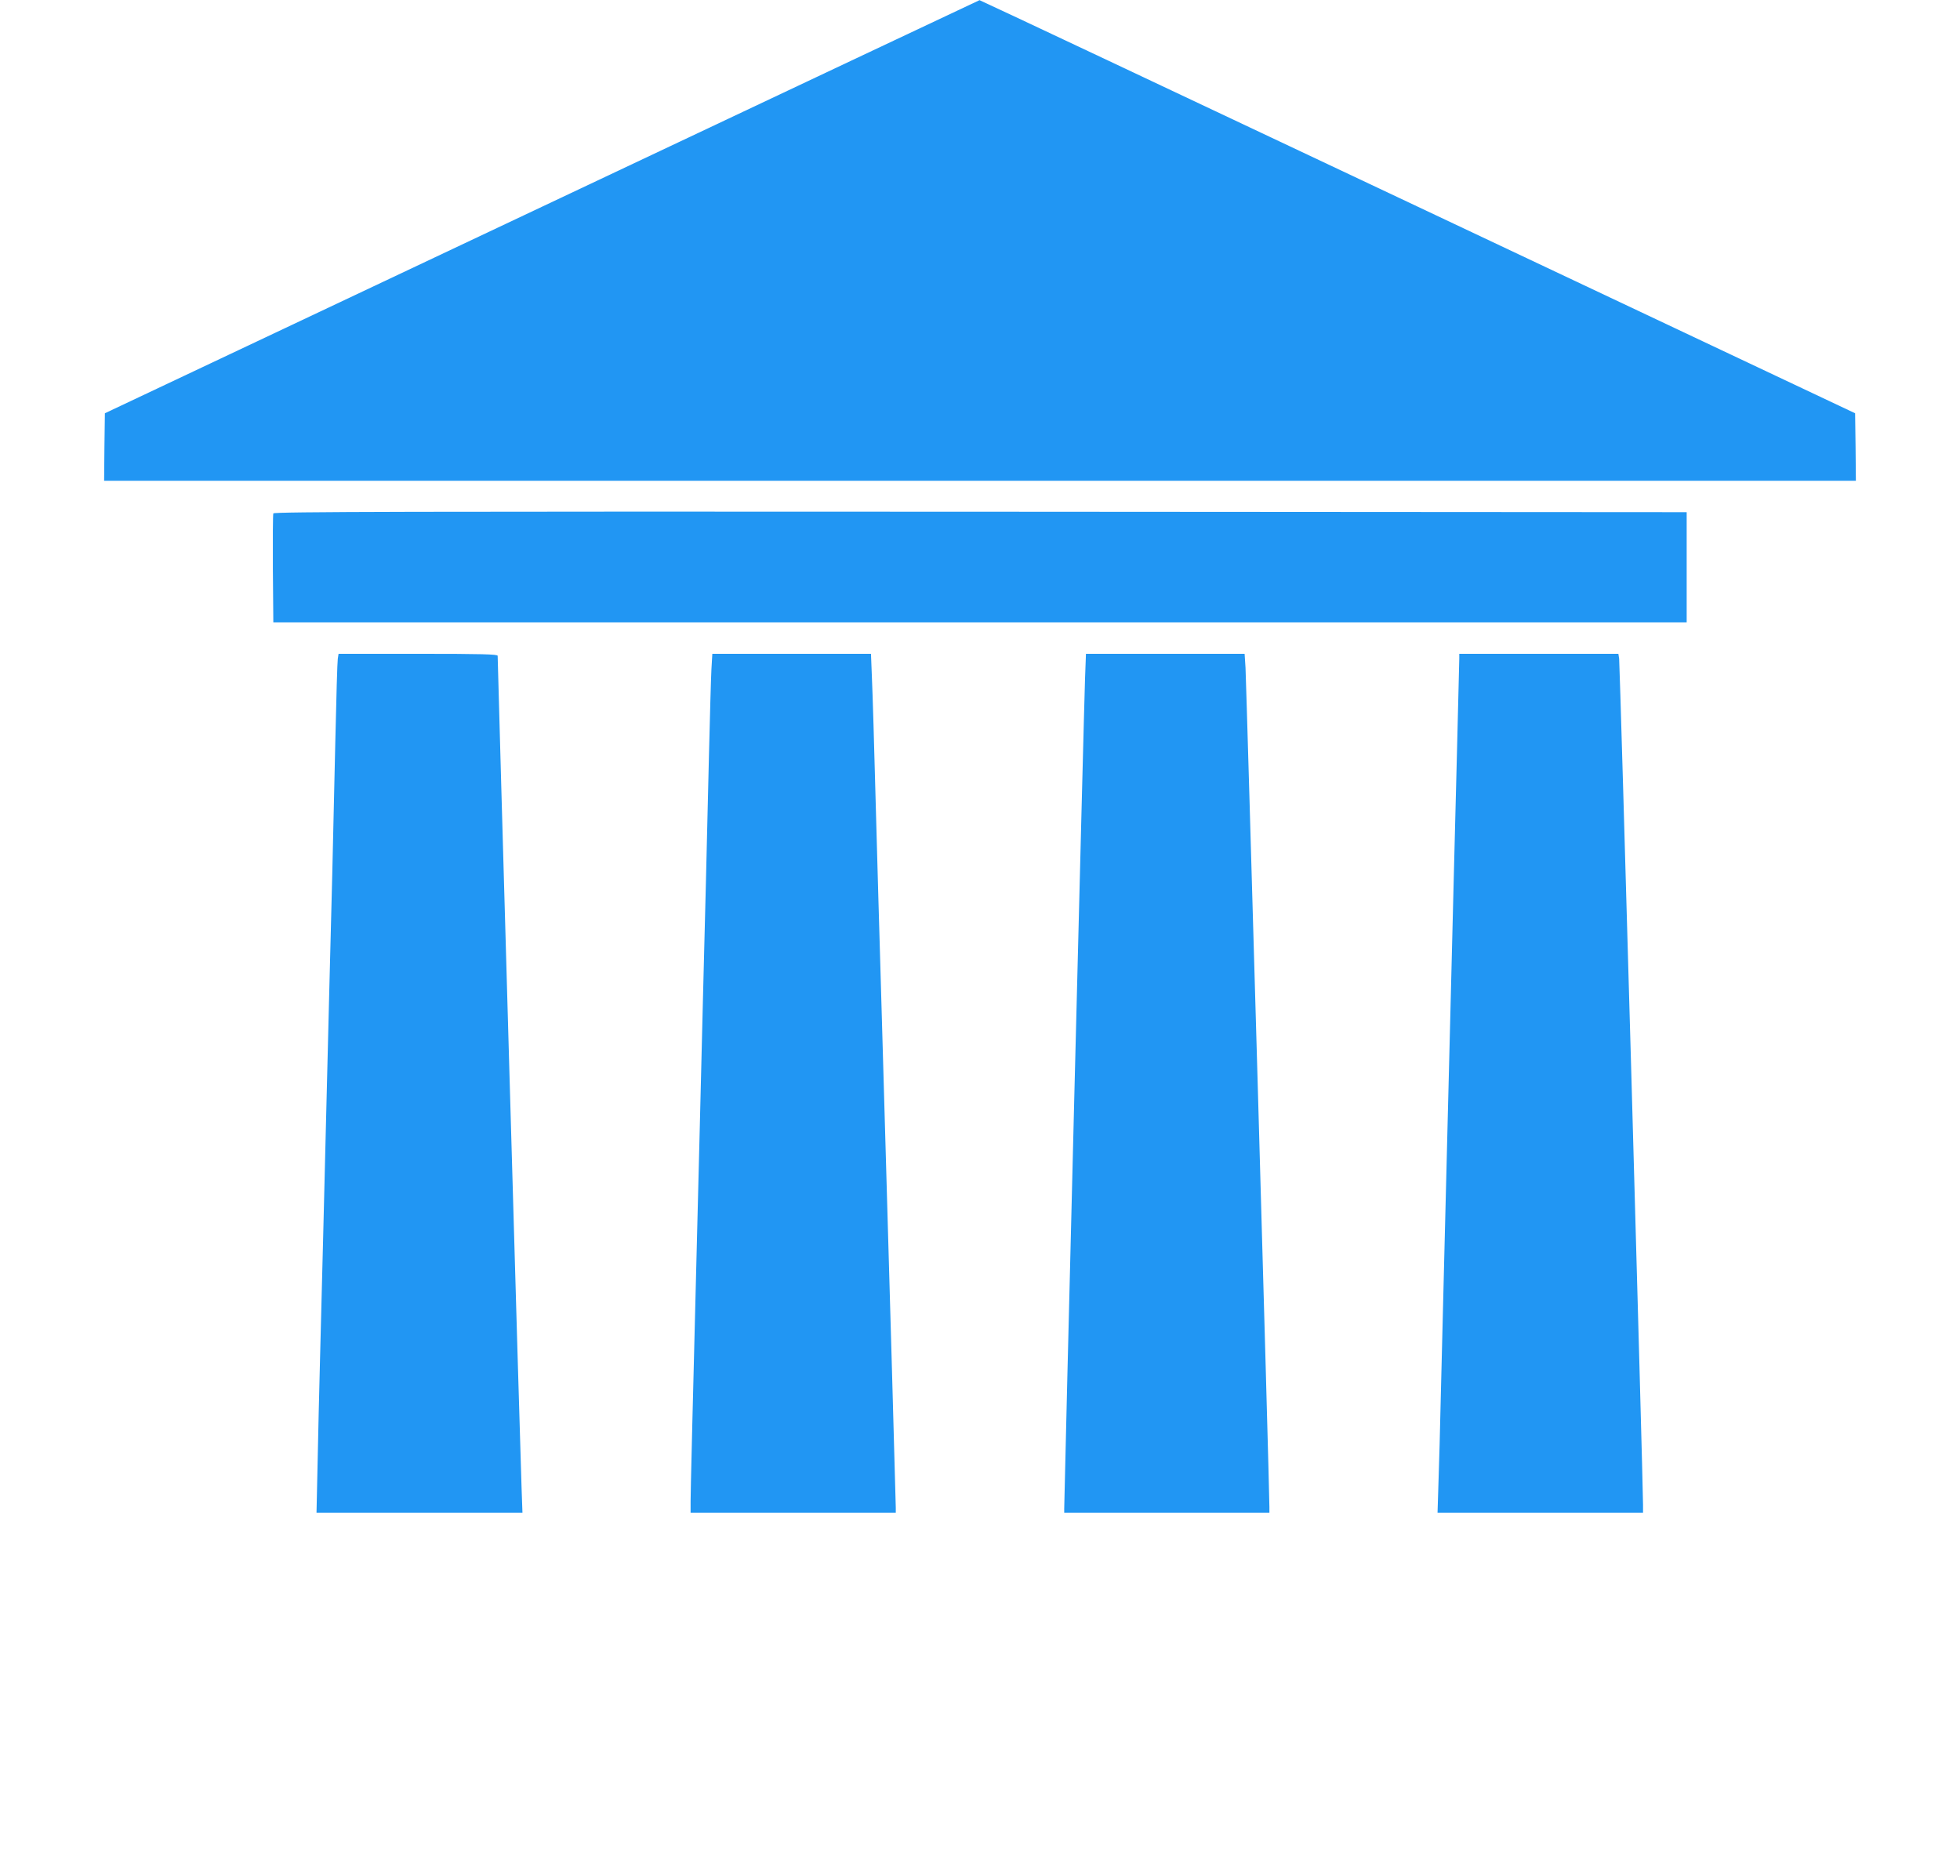
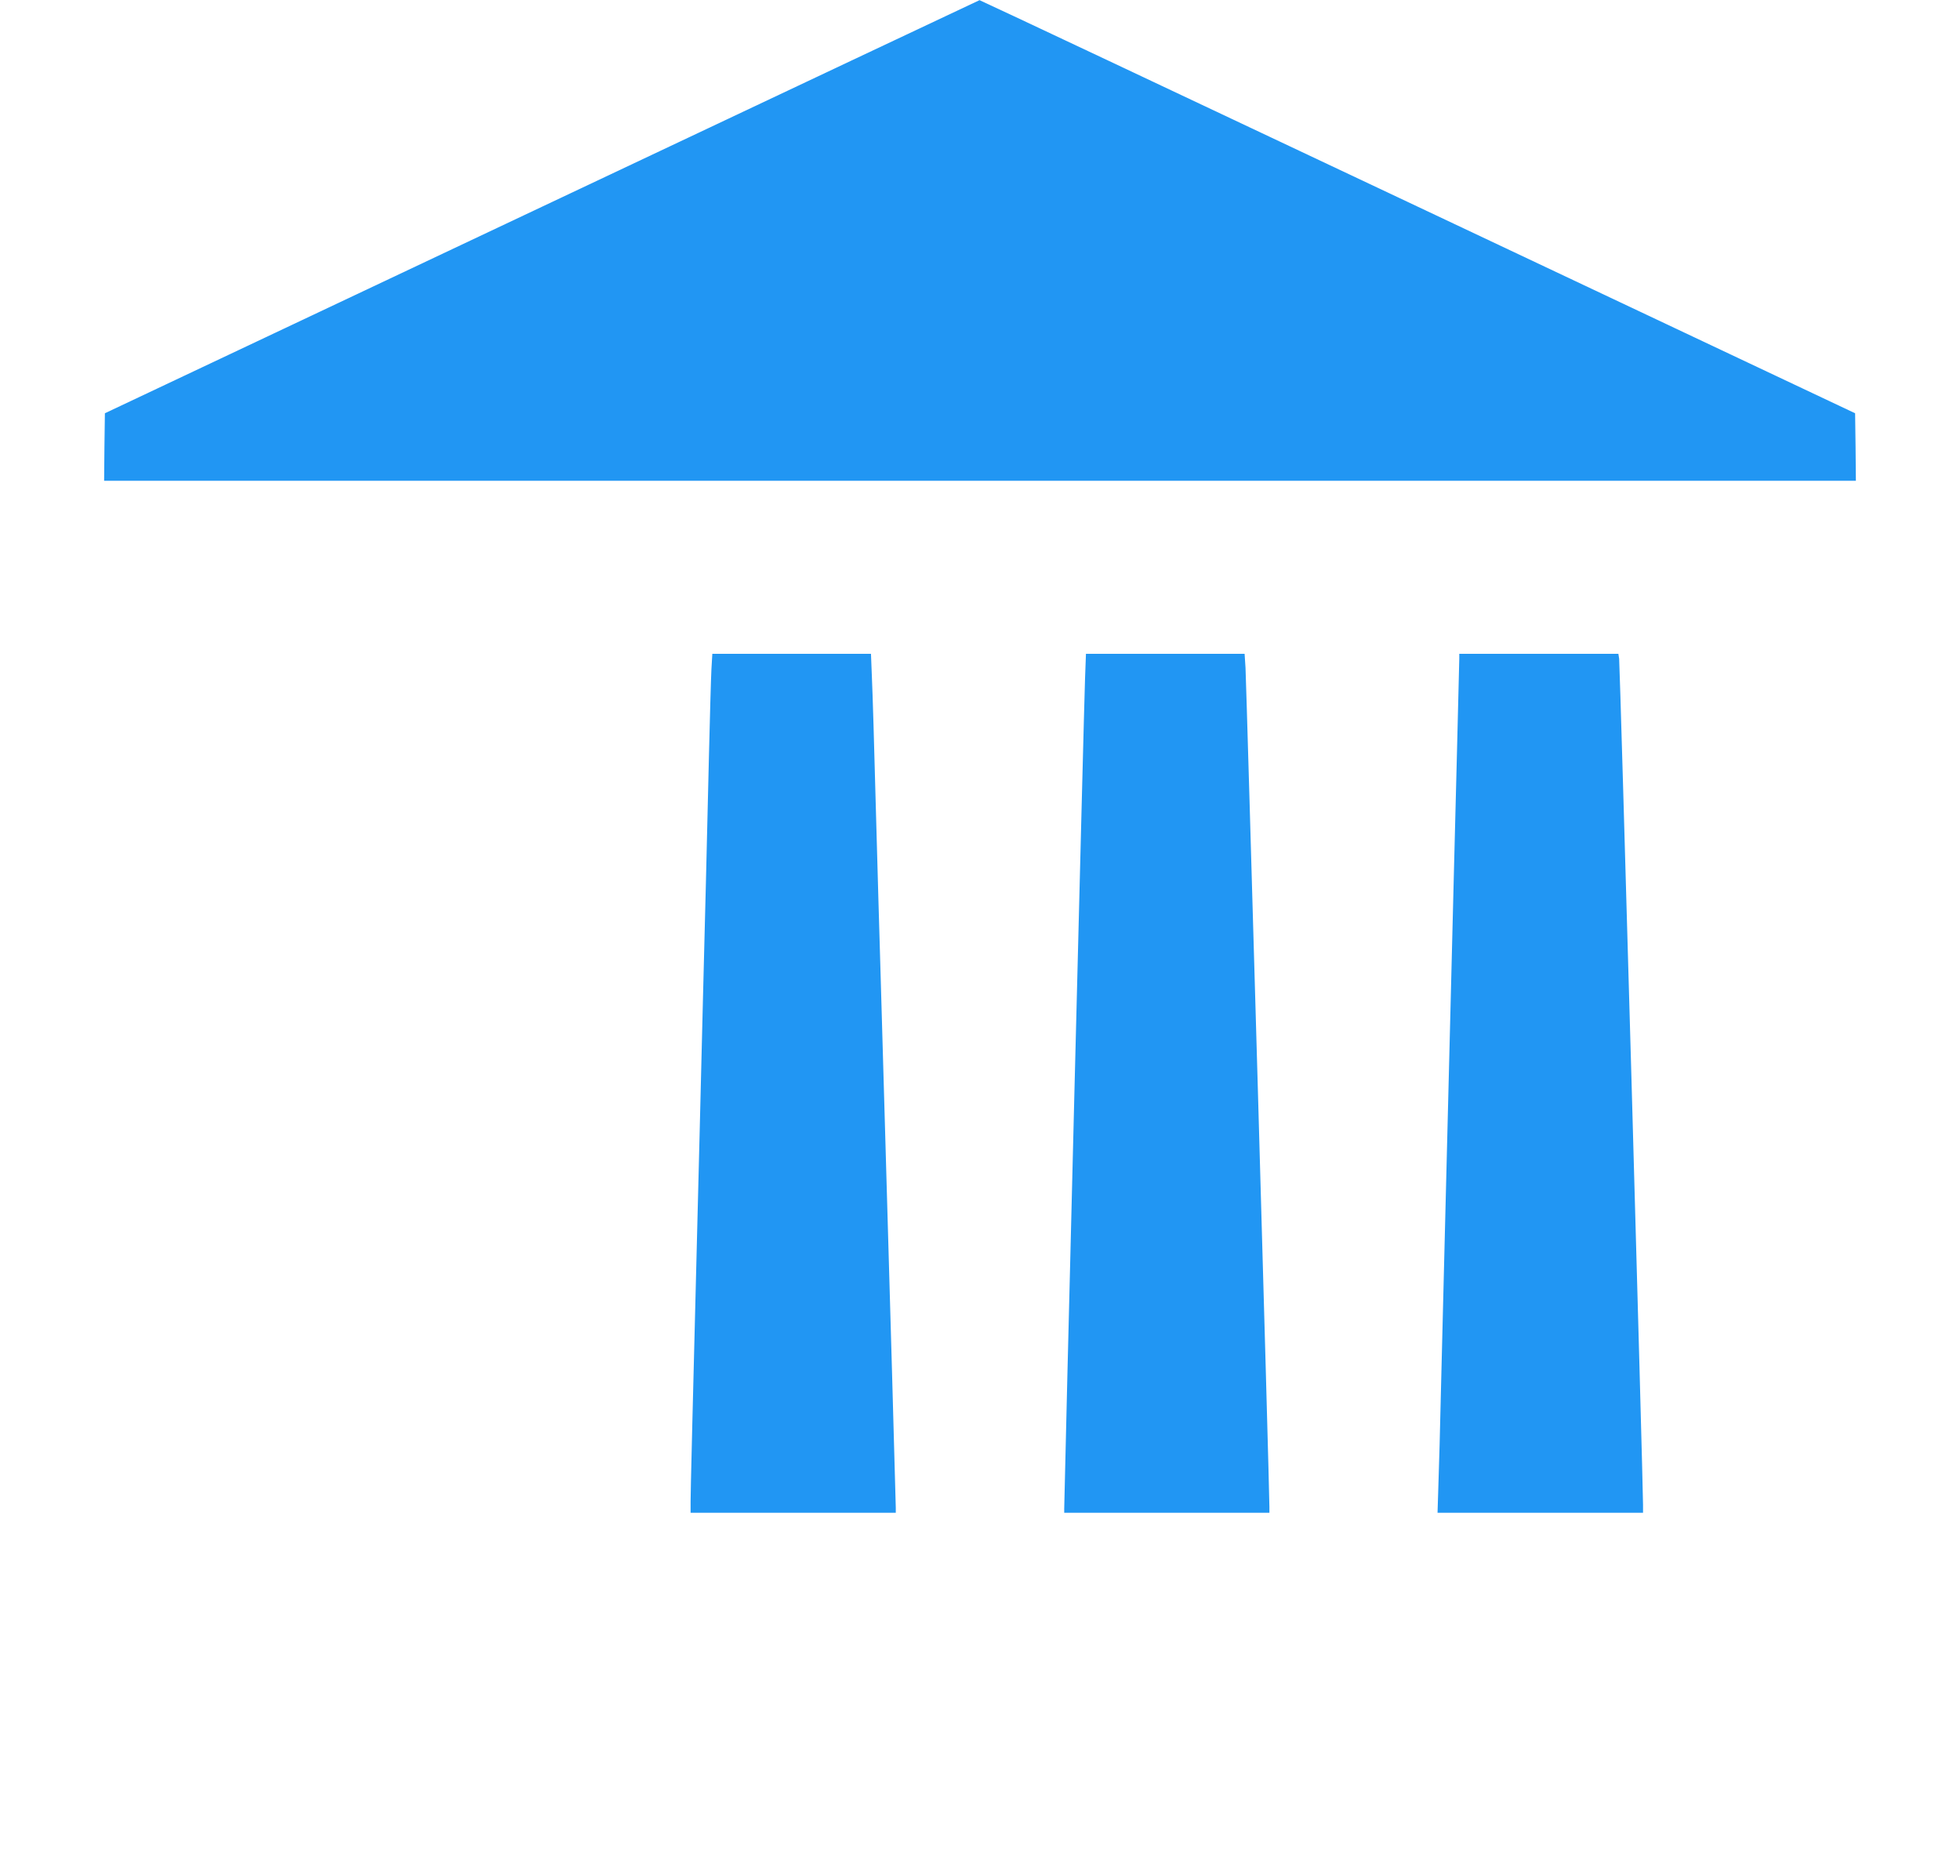
<svg xmlns="http://www.w3.org/2000/svg" version="1.0" width="1280pt" height="1225pt" viewBox="0 0 1280 1225" preserveAspectRatio="xMidYMid meet">
  <g transform="translate(0,1225) scale(0.1,-0.1)" fill="#2196f3" stroke="none">
    <path d="M3540 10900 l-2855 -1349 -3 -220 -2 -221 5720 0 5720 0 -2 221 -3 220 -2858 1350 c-1571 742 -2858 1349 -2860 1348 -1 0 -1287 -607 -2857 -1349z" />
-     <path d="M1785 8897 c-3 -6 -4 -170 -3 -362 l3 -350 4615 0 4615 0 0 360 0 360 -4613 3 c-3696 2 -4614 0 -4617 -11z" />
-     <path d="M2206 7948 c-3 -18 -10 -258 -16 -533 -6 -275 -15 -666 -20 -870 -5 -203 -14 -554 -20 -780 -6 -225 -15 -588 -20 -805 -5 -217 -14 -579 -20 -805 -6 -225 -15 -576 -20 -780 -5 -203 -13 -513 -16 -687 l-7 -318 673 0 672 0 -6 168 c-6 132 -156 5380 -156 5429 0 10 -100 13 -520 13 l-519 0 -5 -32z" />
    <path d="M4646 7878 c-3 -57 -10 -308 -16 -558 -6 -250 -15 -626 -20 -835 -5 -209 -14 -563 -20 -787 -5 -225 -15 -589 -20 -810 -50 -1969 -60 -2382 -60 -2445 l0 -73 670 0 670 0 0 33 c0 27 -38 1373 -80 2817 -6 195 -15 508 -20 695 -6 187 -19 660 -30 1050 -10 391 -22 779 -26 863 l-6 152 -518 0 -518 0 -6 -102z" />
    <path d="M7086 7818 c-6 -141 -136 -5346 -136 -5420 l0 -28 670 0 670 0 0 38 c1 86 -151 5395 -156 5480 l-6 92 -518 0 -518 0 -6 -162z" />
    <path d="M9530 7948 c0 -18 -7 -292 -15 -608 -16 -609 -17 -674 -65 -2580 -5 -220 -14 -580 -20 -800 -5 -220 -14 -581 -20 -802 -5 -222 -12 -490 -16 -595 l-6 -193 671 0 671 0 0 53 c1 105 -151 5493 -156 5525 l-5 32 -519 0 -520 0 0 -32z" />
  </g>
</svg>